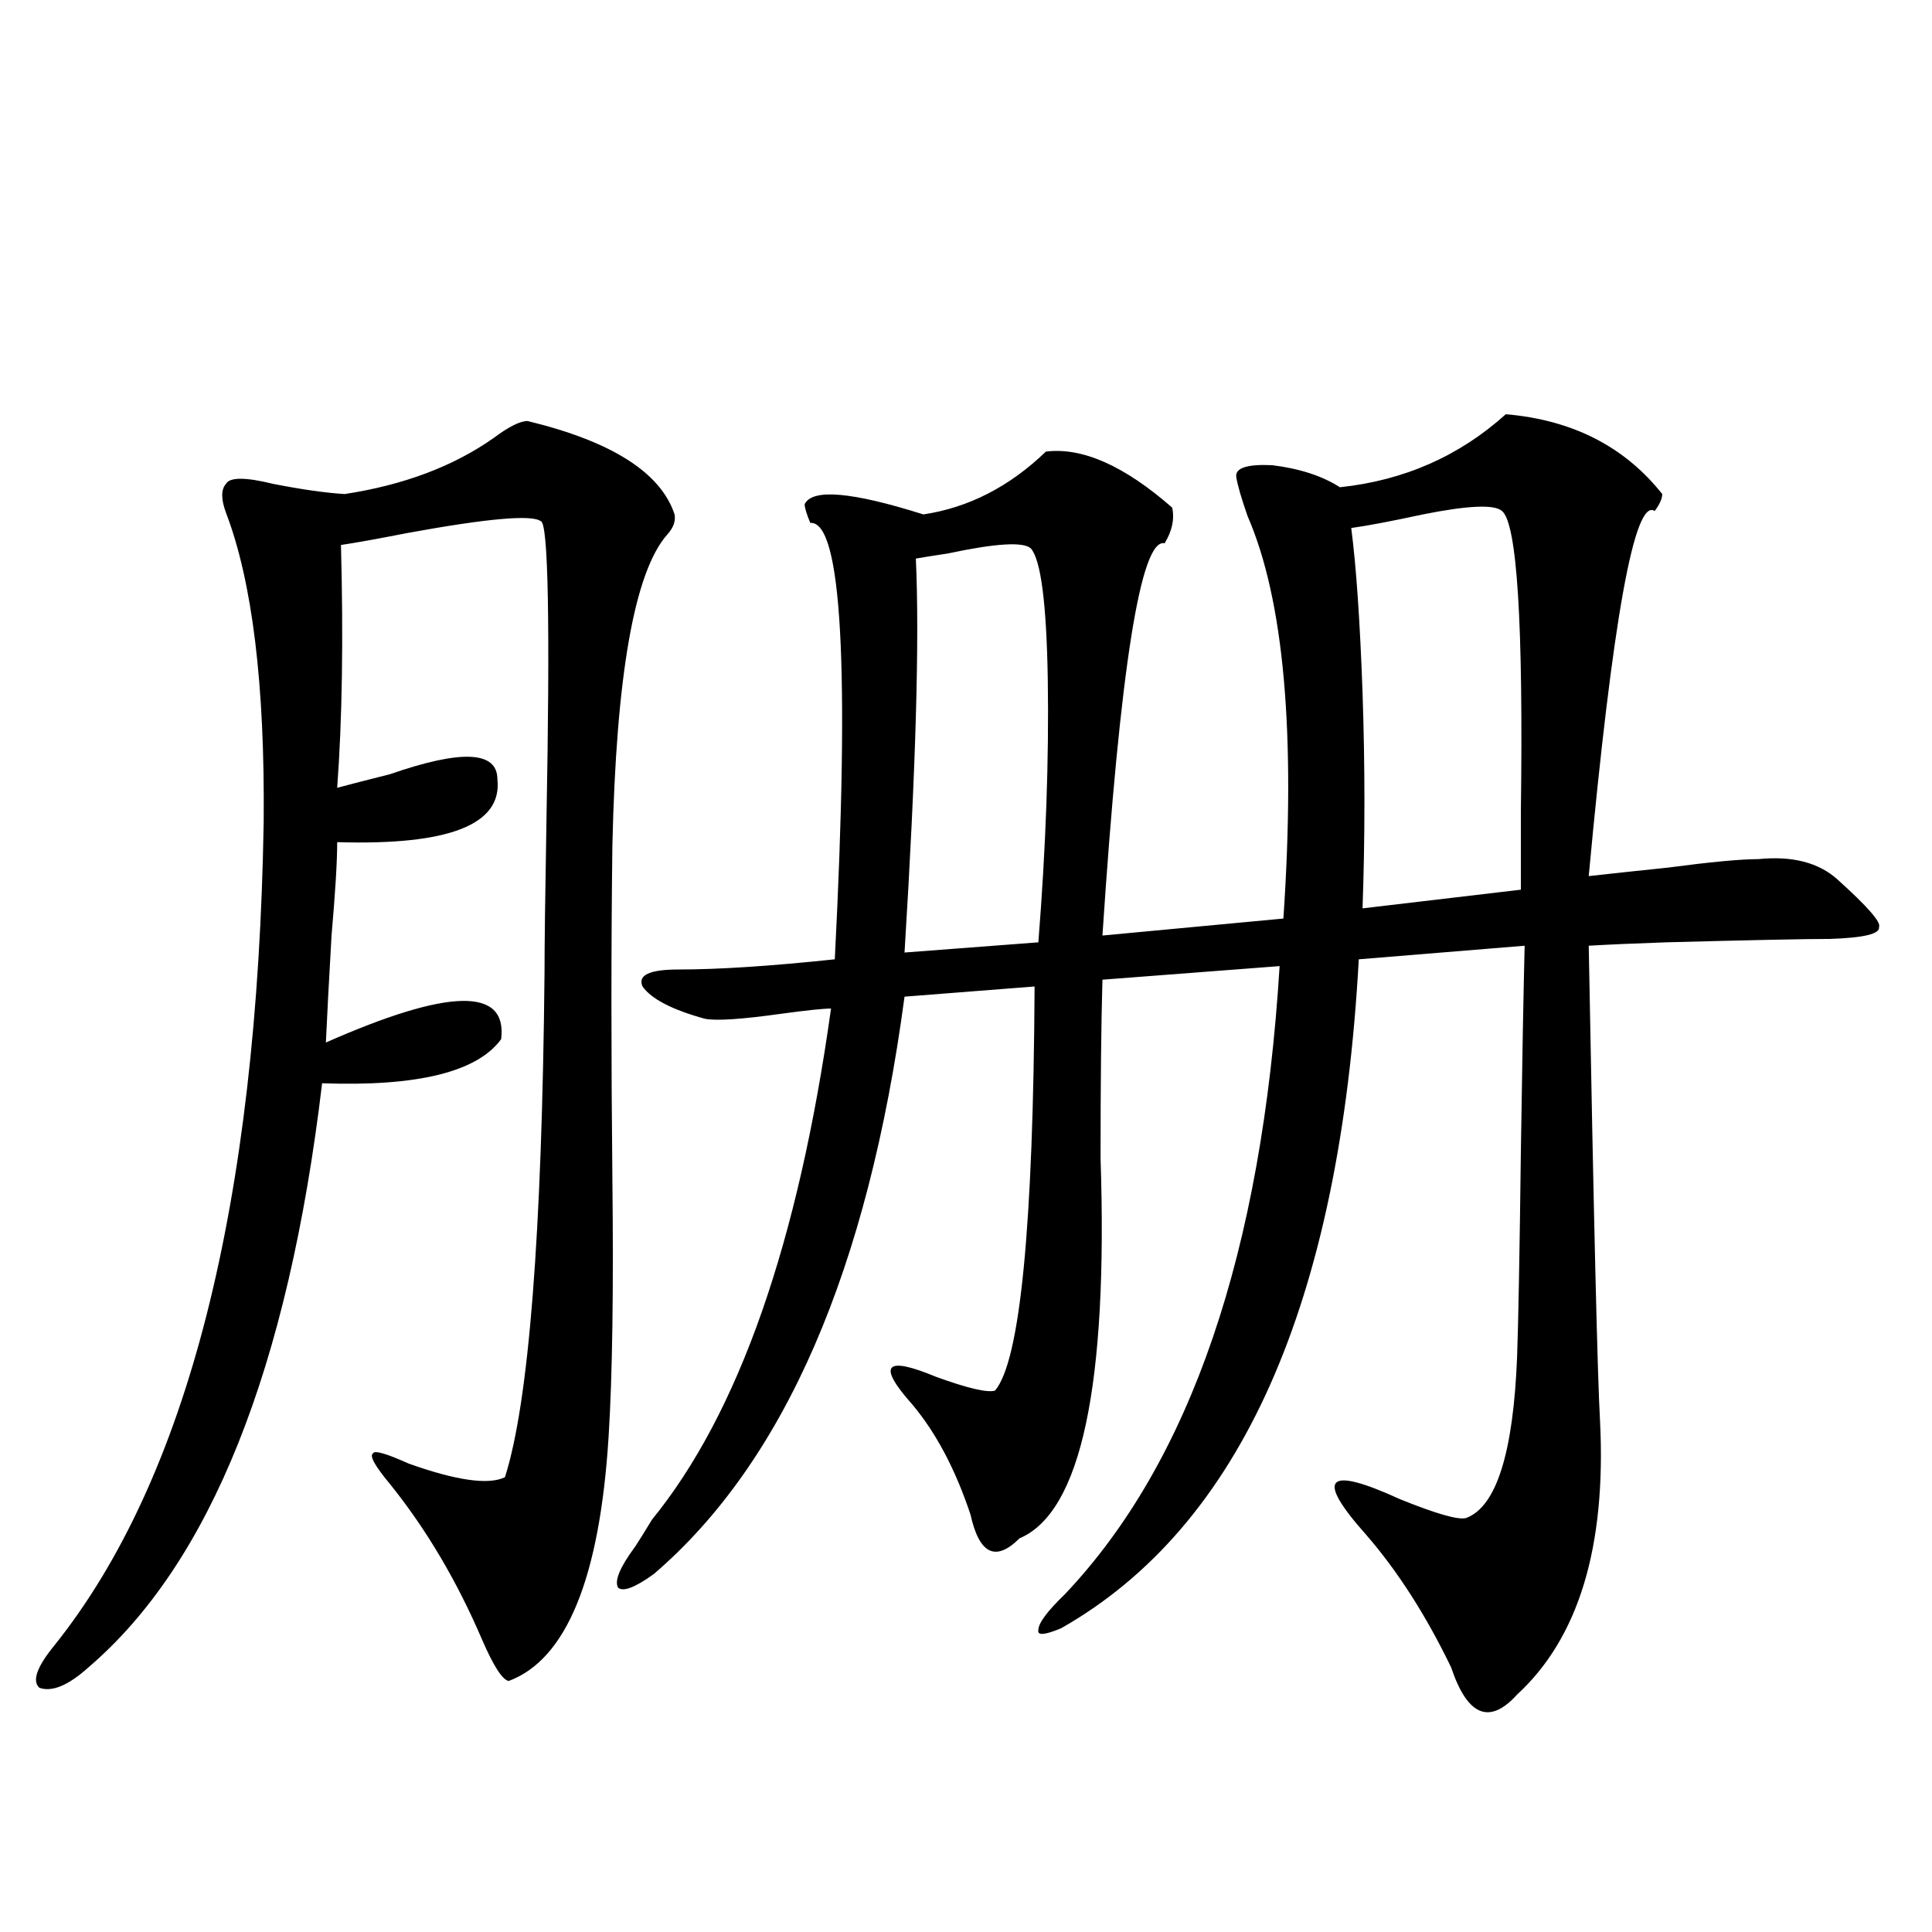
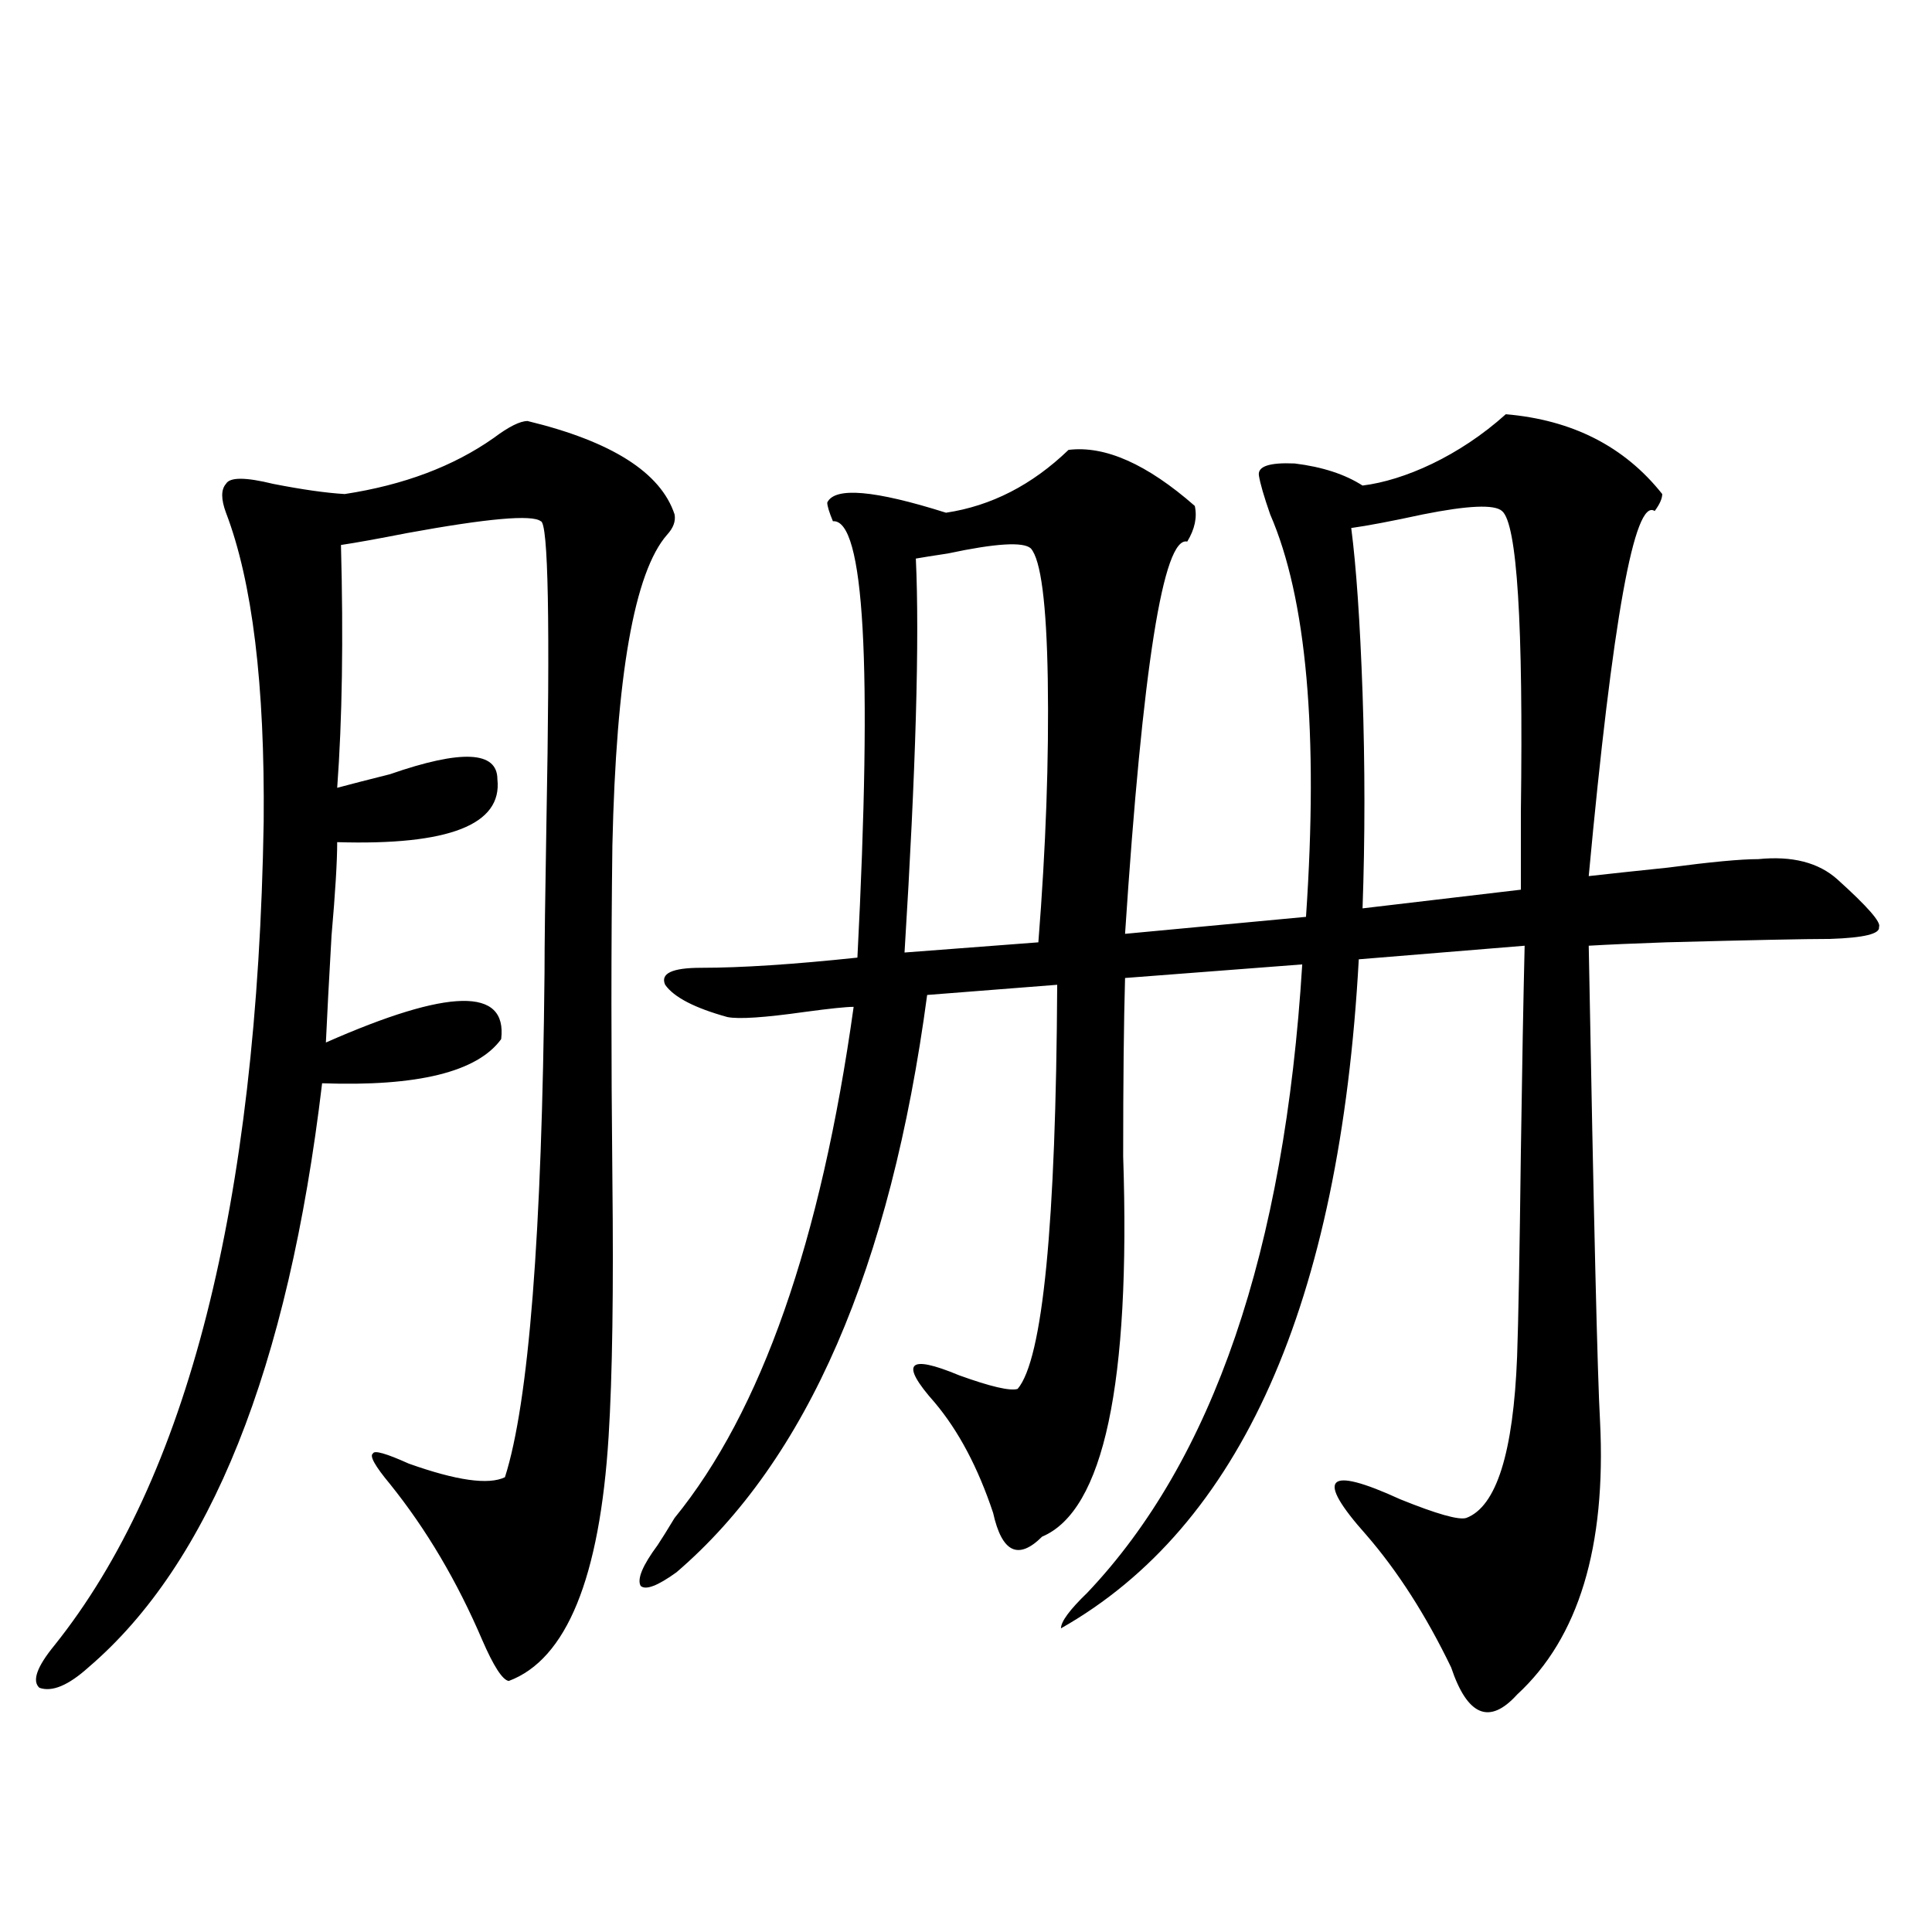
<svg xmlns="http://www.w3.org/2000/svg" version="1.1" id="图层_1" x="0px" y="0px" width="1000px" height="1000px" viewBox="0 0 1000 1000" enable-background="new 0 0 1000 1000" xml:space="preserve">
-   <path d="M273.066,217.922c43.566,10.547,68.932,26.67,76.096,48.34c0.641,3.516-0.655,7.031-3.902,10.547  c-16.92,19.336-26.341,72.949-28.292,160.84c-0.655,51.567-0.655,108.984,0,172.266c0.641,58.008,0,102.544-1.951,133.594  c-4.558,73.252-21.798,115.426-51.706,126.563c-3.262-0.59-7.805-7.621-13.658-21.094c-13.018-30.459-28.947-57.417-47.804-80.859  c-7.805-9.365-10.731-14.639-8.78-15.82c0.641-1.758,6.829,0,18.536,5.273c24.71,8.789,41.295,11.138,49.755,7.031  c12.348-38.672,19.177-125.684,20.487-261.035c0-14.063,0.32-39.839,0.976-77.344c1.951-103.711,0.976-155.854-2.927-156.445  c-4.558-3.516-27.651-1.455-69.267,6.152c-14.969,2.939-26.341,4.985-34.146,6.152c1.296,48.643,0.641,90.527-1.951,125.684  c6.494-1.758,15.609-4.092,27.316-7.031c37.072-12.881,55.608-12.002,55.608,2.637c2.592,23.442-25.045,34.277-82.925,32.52  c0,9.971-0.976,26.079-2.927,48.34c-1.311,22.852-2.286,41.309-2.927,55.371c63.733-28.125,93.977-28.701,90.729-1.758  c-12.362,17.002-43.261,24.609-92.681,22.852c-17.561,147.656-57.895,248.442-120.973,302.344  c-10.411,9.366-18.871,12.882-25.365,10.547c-3.902-3.516-1.311-10.849,7.805-21.973c68.932-86.133,105.028-228.213,108.29-426.27  c0.641-70.889-5.854-124.214-19.512-159.961c-2.606-7.031-2.606-12.002,0-14.941c1.951-3.516,10.076-3.516,24.39,0  c14.954,2.939,27.316,4.697,37.072,5.273c30.563-4.683,56.249-14.351,77.071-29.004  C263.311,220.861,269.164,217.922,273.066,217.922z M779.396,214.406c34.466,2.939,61.462,16.699,80.974,41.309  c0,2.349-1.311,5.273-3.902,8.789c-10.411-7.031-21.798,55.962-34.146,188.965c10.396-1.167,24.055-2.637,40.975-4.395  c22.104-2.925,37.713-4.395,46.828-4.395c17.561-1.758,31.219,1.758,40.975,10.547c15.609,14.063,22.759,22.275,21.463,24.609  c0.641,3.516-7.805,5.576-25.365,6.152c-12.362,0-40.654,0.591-84.876,1.758c-16.92,0.591-30.243,1.182-39.999,1.758  c2.592,141.216,4.543,223.242,5.854,246.094c3.247,65.039-11.066,112.198-42.926,141.504c-14.313,15.82-25.7,11.124-34.146-14.063  c-13.018-26.957-27.651-49.795-43.901-68.555c-26.676-29.883-20.822-36.035,17.561-18.457c18.856,7.622,30.243,10.85,34.146,9.668  c15.609-5.85,24.39-33.687,26.341-83.496c0.641-17.578,1.296-53.022,1.951-106.348c0.641-43.945,1.296-79.39,1.951-106.348  l-85.852,7.031c-9.756,178.13-61.142,293.555-154.143,346.289c-8.46,3.516-12.362,3.805-11.707,0.879  c0-3.516,4.543-9.668,13.658-18.457c65.029-68.555,102.102-176.948,111.217-325.195l-91.705,7.031  c-0.655,22.852-0.976,53.613-0.976,92.285c3.902,117.773-10.091,183.403-41.95,196.875c-12.362,12.305-20.822,8.213-25.365-12.305  c-7.805-23.428-17.896-42.476-30.243-57.129c-18.216-20.503-13.993-25.186,12.683-14.063c16.25,5.864,26.341,8.213,30.243,7.031  c13.003-15.229,19.832-84.951,20.487-209.18l-67.315,5.273c-18.871,141.216-62.117,240.82-129.753,298.828  c-9.756,7.031-15.944,9.38-18.536,7.031c-1.951-3.516,0.976-10.547,8.78-21.094c1.951-2.925,4.878-7.607,8.78-14.063  c44.877-55.068,75.761-143.262,92.681-264.551c-3.902,0-12.362,0.879-25.365,2.637c-20.822,2.939-34.146,3.818-39.999,2.637  c-16.92-4.683-27.651-10.244-32.194-16.699c-2.606-5.85,3.567-8.789,18.536-8.789c20.808,0,47.804-1.758,80.974-5.273  c7.805-151.748,3.567-227.046-12.683-225.879c-1.951-4.683-2.927-7.91-2.927-9.668c3.902-8.198,24.39-6.44,61.462,5.273  c23.414-3.516,44.542-14.351,63.413-32.52c18.856-2.334,40.64,7.334,65.364,29.004c1.296,5.864,0,12.017-3.902,18.457  c-12.362-2.925-23.094,64.751-32.194,203.027l93.656-8.789c6.494-95.498,0.32-164.932-18.536-208.301  c-3.262-9.365-5.213-16.108-5.854-20.215c-0.655-4.683,5.519-6.729,18.536-6.152c14.299,1.758,26.006,5.576,35.121,11.426  C726.714,248.684,755.326,236.091,779.396,214.406z M533.548,283.84c-3.902-3.516-18.216-2.637-42.926,2.637  c-7.805,1.182-13.338,2.061-16.585,2.637c1.951,41.611,0,109.575-5.854,203.906l69.267-5.273  c3.902-49.219,5.519-94.619,4.878-136.23C541.673,312.268,538.746,289.704,533.548,283.84z M777.444,264.504  c-3.902-3.516-17.561-2.925-40.975,1.758c-16.265,3.516-28.627,5.864-37.072,7.031c2.592,19.927,4.543,48.34,5.854,85.254  c1.296,38.096,1.296,75.298,0,111.621L787.2,460.5c0-9.365,0-22.852,0-40.43C788.496,322.814,785.249,270.959,777.444,264.504z" />
+   <path d="M273.066,217.922c43.566,10.547,68.932,26.67,76.096,48.34c0.641,3.516-0.655,7.031-3.902,10.547  c-16.92,19.336-26.341,72.949-28.292,160.84c-0.655,51.567-0.655,108.984,0,172.266c0.641,58.008,0,102.544-1.951,133.594  c-4.558,73.252-21.798,115.426-51.706,126.563c-3.262-0.59-7.805-7.621-13.658-21.094c-13.018-30.459-28.947-57.417-47.804-80.859  c-7.805-9.365-10.731-14.639-8.78-15.82c0.641-1.758,6.829,0,18.536,5.273c24.71,8.789,41.295,11.138,49.755,7.031  c12.348-38.672,19.177-125.684,20.487-261.035c0-14.063,0.32-39.839,0.976-77.344c1.951-103.711,0.976-155.854-2.927-156.445  c-4.558-3.516-27.651-1.455-69.267,6.152c-14.969,2.939-26.341,4.985-34.146,6.152c1.296,48.643,0.641,90.527-1.951,125.684  c6.494-1.758,15.609-4.092,27.316-7.031c37.072-12.881,55.608-12.002,55.608,2.637c2.592,23.442-25.045,34.277-82.925,32.52  c0,9.971-0.976,26.079-2.927,48.34c-1.311,22.852-2.286,41.309-2.927,55.371c63.733-28.125,93.977-28.701,90.729-1.758  c-12.362,17.002-43.261,24.609-92.681,22.852c-17.561,147.656-57.895,248.442-120.973,302.344  c-10.411,9.366-18.871,12.882-25.365,10.547c-3.902-3.516-1.311-10.849,7.805-21.973c68.932-86.133,105.028-228.213,108.29-426.27  c0.641-70.889-5.854-124.214-19.512-159.961c-2.606-7.031-2.606-12.002,0-14.941c1.951-3.516,10.076-3.516,24.39,0  c14.954,2.939,27.316,4.697,37.072,5.273c30.563-4.683,56.249-14.351,77.071-29.004  C263.311,220.861,269.164,217.922,273.066,217.922z M779.396,214.406c34.466,2.939,61.462,16.699,80.974,41.309  c0,2.349-1.311,5.273-3.902,8.789c-10.411-7.031-21.798,55.962-34.146,188.965c10.396-1.167,24.055-2.637,40.975-4.395  c22.104-2.925,37.713-4.395,46.828-4.395c17.561-1.758,31.219,1.758,40.975,10.547c15.609,14.063,22.759,22.275,21.463,24.609  c0.641,3.516-7.805,5.576-25.365,6.152c-12.362,0-40.654,0.591-84.876,1.758c-16.92,0.591-30.243,1.182-39.999,1.758  c2.592,141.216,4.543,223.242,5.854,246.094c3.247,65.039-11.066,112.198-42.926,141.504c-14.313,15.82-25.7,11.124-34.146-14.063  c-13.018-26.957-27.651-49.795-43.901-68.555c-26.676-29.883-20.822-36.035,17.561-18.457c18.856,7.622,30.243,10.85,34.146,9.668  c15.609-5.85,24.39-33.687,26.341-83.496c0.641-17.578,1.296-53.022,1.951-106.348c0.641-43.945,1.296-79.39,1.951-106.348  l-85.852,7.031c-9.756,178.13-61.142,293.555-154.143,346.289c0-3.516,4.543-9.668,13.658-18.457c65.029-68.555,102.102-176.948,111.217-325.195l-91.705,7.031  c-0.655,22.852-0.976,53.613-0.976,92.285c3.902,117.773-10.091,183.403-41.95,196.875c-12.362,12.305-20.822,8.213-25.365-12.305  c-7.805-23.428-17.896-42.476-30.243-57.129c-18.216-20.503-13.993-25.186,12.683-14.063c16.25,5.864,26.341,8.213,30.243,7.031  c13.003-15.229,19.832-84.951,20.487-209.18l-67.315,5.273c-18.871,141.216-62.117,240.82-129.753,298.828  c-9.756,7.031-15.944,9.38-18.536,7.031c-1.951-3.516,0.976-10.547,8.78-21.094c1.951-2.925,4.878-7.607,8.78-14.063  c44.877-55.068,75.761-143.262,92.681-264.551c-3.902,0-12.362,0.879-25.365,2.637c-20.822,2.939-34.146,3.818-39.999,2.637  c-16.92-4.683-27.651-10.244-32.194-16.699c-2.606-5.85,3.567-8.789,18.536-8.789c20.808,0,47.804-1.758,80.974-5.273  c7.805-151.748,3.567-227.046-12.683-225.879c-1.951-4.683-2.927-7.91-2.927-9.668c3.902-8.198,24.39-6.44,61.462,5.273  c23.414-3.516,44.542-14.351,63.413-32.52c18.856-2.334,40.64,7.334,65.364,29.004c1.296,5.864,0,12.017-3.902,18.457  c-12.362-2.925-23.094,64.751-32.194,203.027l93.656-8.789c6.494-95.498,0.32-164.932-18.536-208.301  c-3.262-9.365-5.213-16.108-5.854-20.215c-0.655-4.683,5.519-6.729,18.536-6.152c14.299,1.758,26.006,5.576,35.121,11.426  C726.714,248.684,755.326,236.091,779.396,214.406z M533.548,283.84c-3.902-3.516-18.216-2.637-42.926,2.637  c-7.805,1.182-13.338,2.061-16.585,2.637c1.951,41.611,0,109.575-5.854,203.906l69.267-5.273  c3.902-49.219,5.519-94.619,4.878-136.23C541.673,312.268,538.746,289.704,533.548,283.84z M777.444,264.504  c-3.902-3.516-17.561-2.925-40.975,1.758c-16.265,3.516-28.627,5.864-37.072,7.031c2.592,19.927,4.543,48.34,5.854,85.254  c1.296,38.096,1.296,75.298,0,111.621L787.2,460.5c0-9.365,0-22.852,0-40.43C788.496,322.814,785.249,270.959,777.444,264.504z" />
</svg>